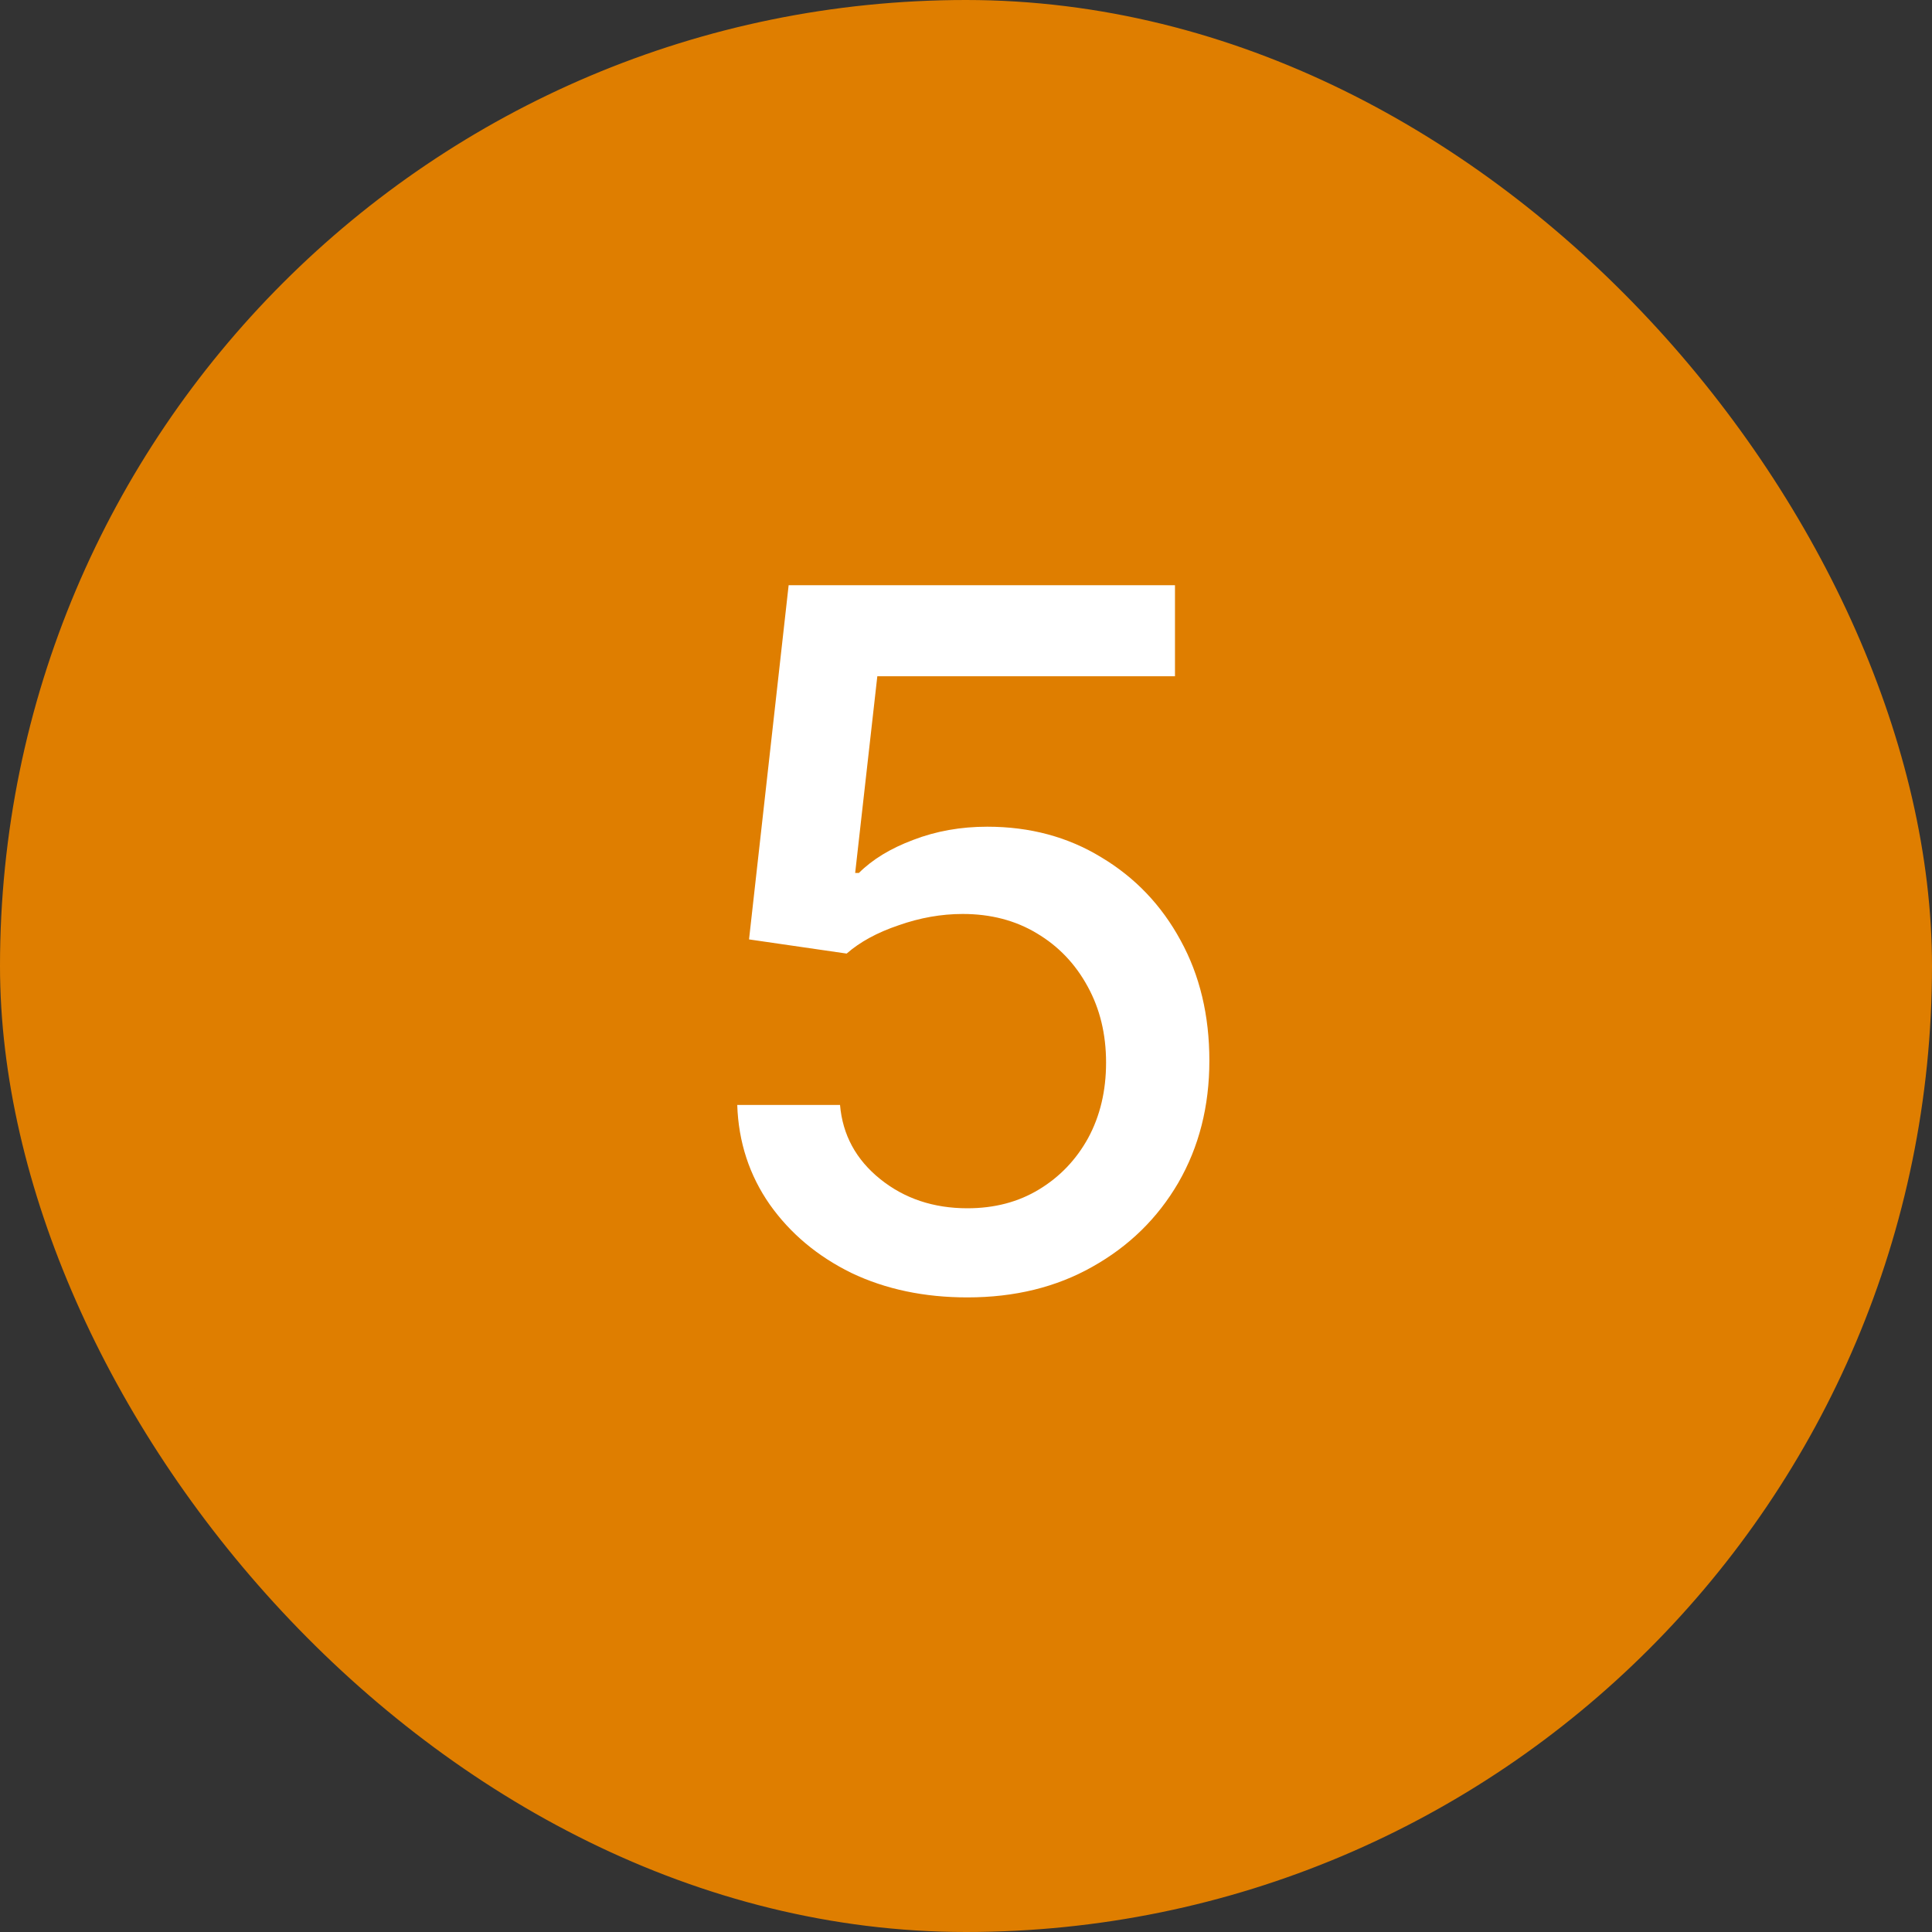
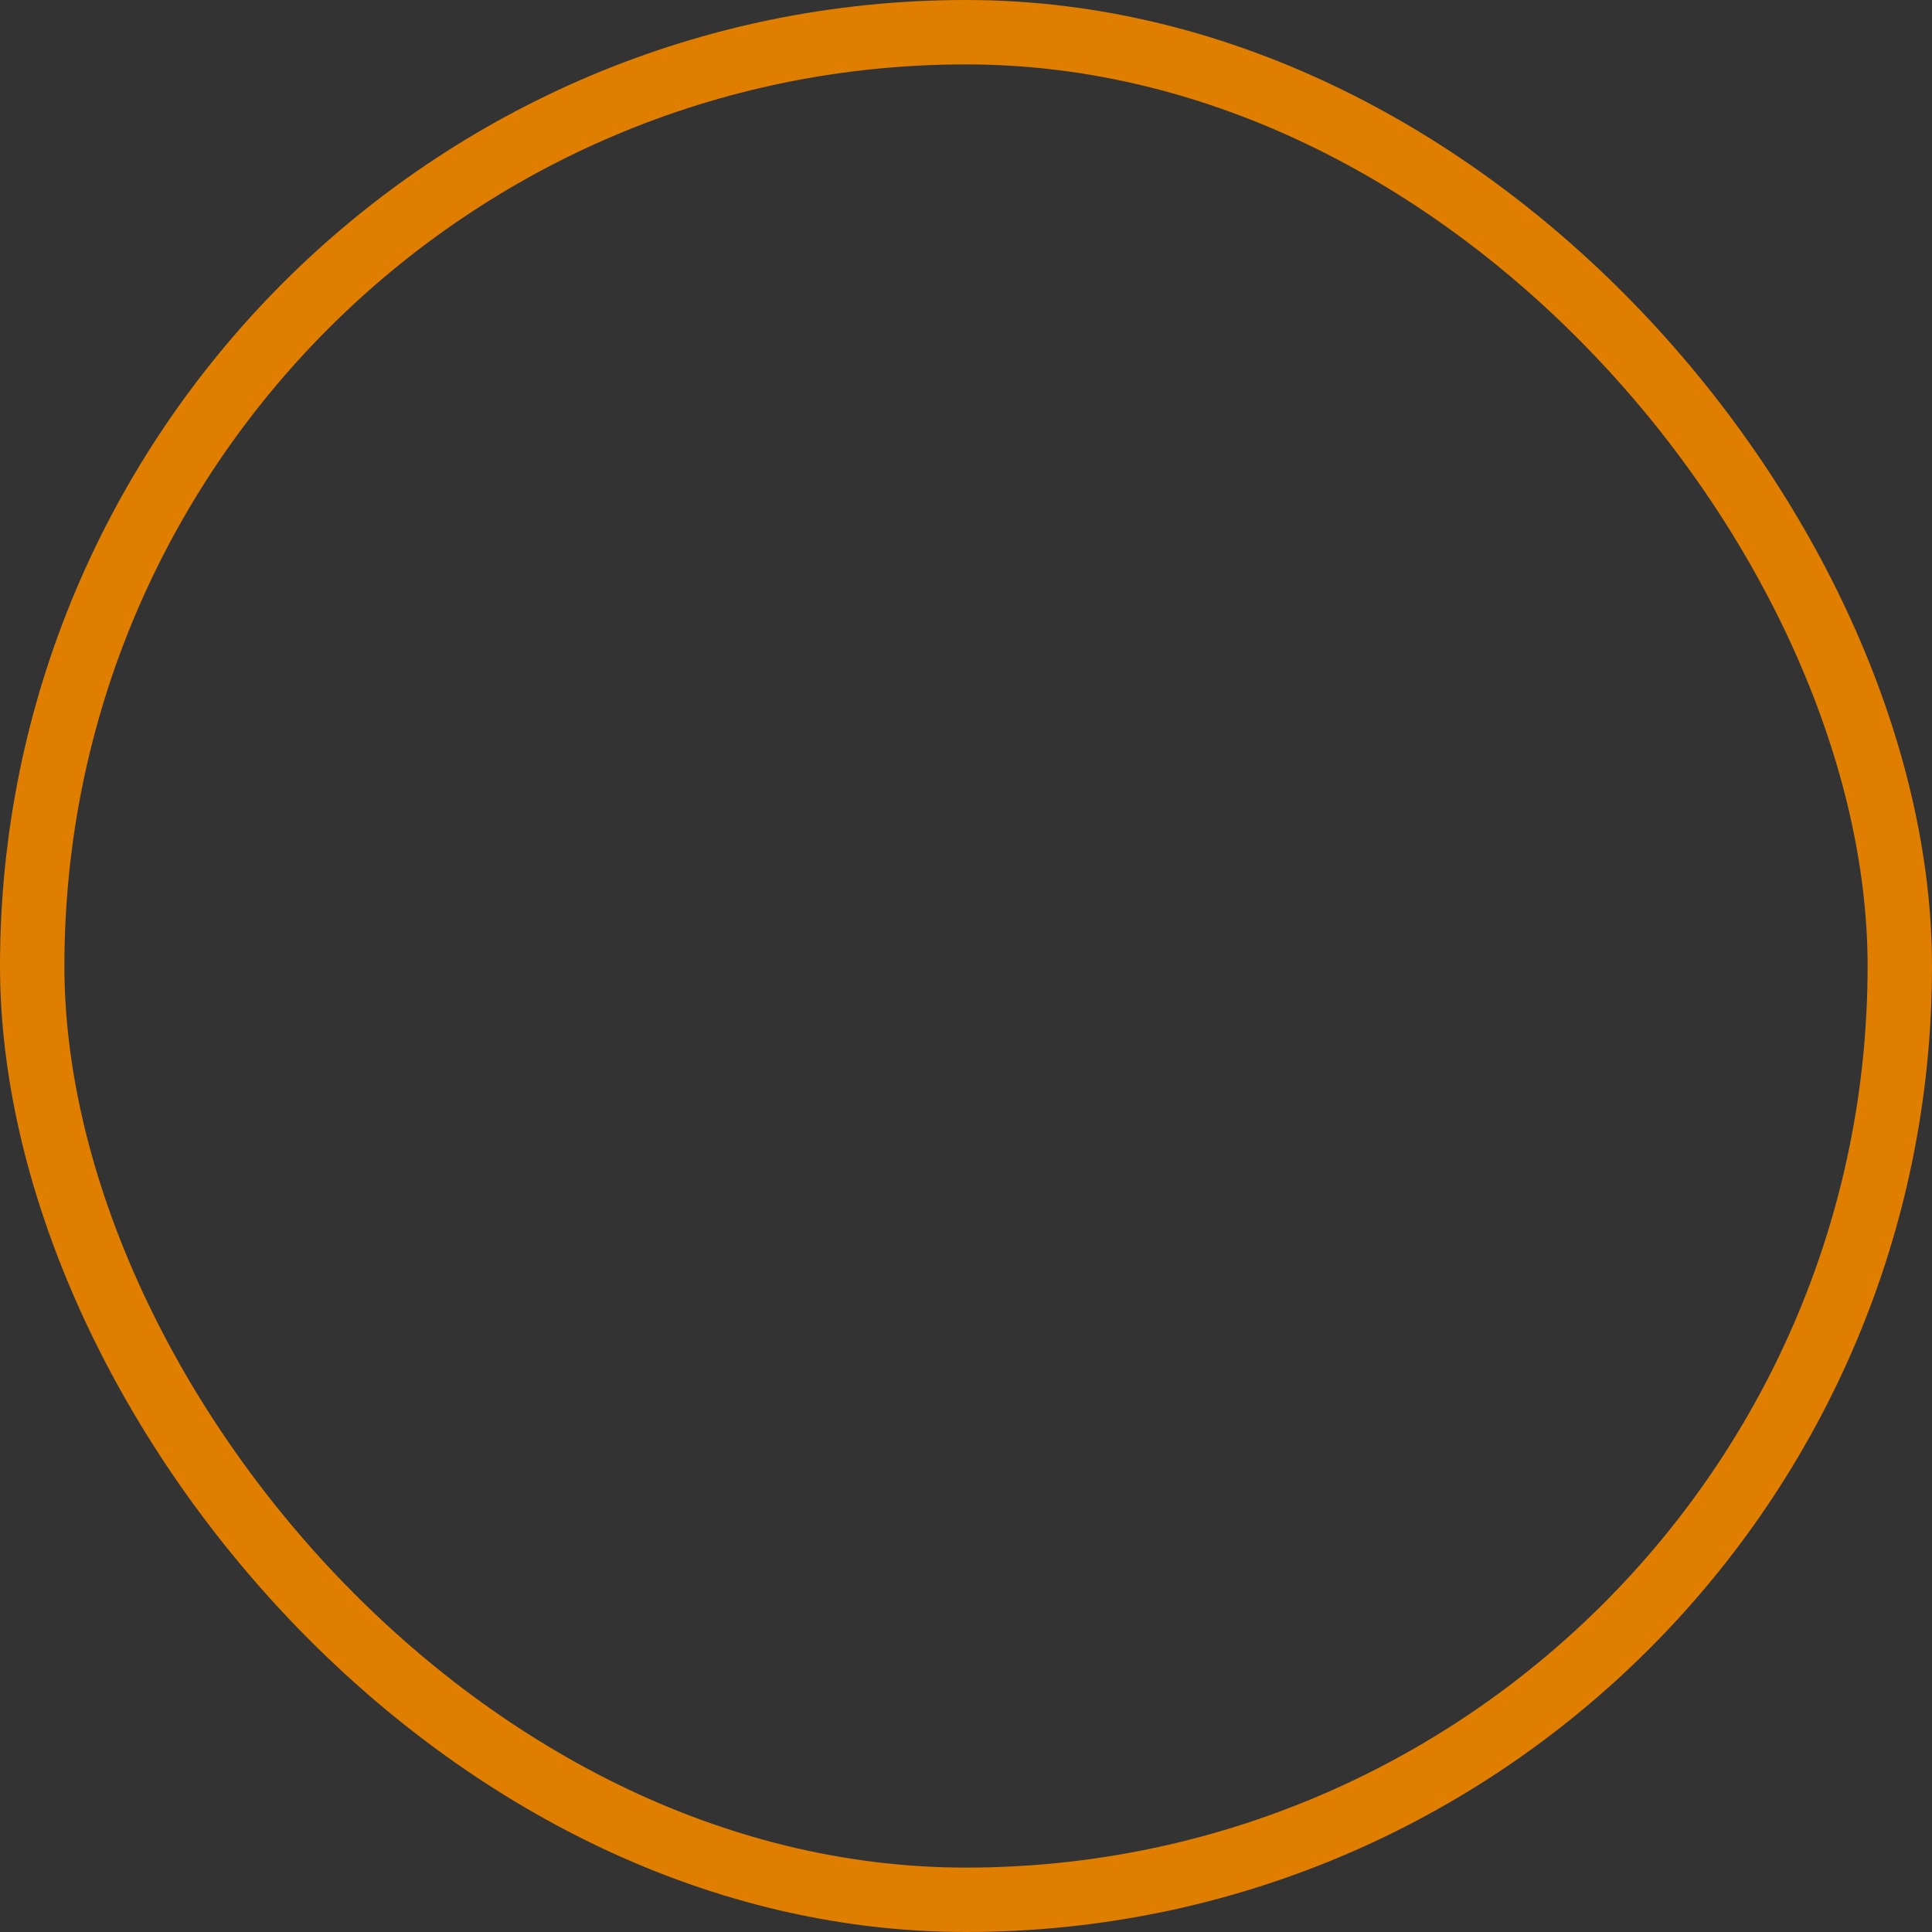
<svg xmlns="http://www.w3.org/2000/svg" width="30" height="30" viewBox="0 0 30 30" fill="none">
  <rect x="0" y="0" width="30" height="30" fill="#333333" stroke="none" />
-   <rect x="0.5" y="0.5" width="29" height="29" rx="14.5" fill="#DF7E00" />
  <rect x="0.5" y="0.5" width="29" height="29" rx="14.5" stroke="#DF7E00" />
-   <path d="M15.022 20.146C14.353 20.146 13.752 20.02 13.22 19.766C12.693 19.507 12.271 19.153 11.953 18.704C11.636 18.25 11.467 17.734 11.448 17.158H13.044C13.084 17.622 13.291 18.005 13.667 18.308C14.043 18.611 14.495 18.762 15.022 18.762C15.442 18.762 15.813 18.665 16.135 18.469C16.457 18.274 16.711 18.008 16.897 17.671C17.082 17.329 17.175 16.939 17.175 16.499C17.175 16.06 17.08 15.666 16.89 15.32C16.699 14.968 16.436 14.692 16.099 14.492C15.767 14.292 15.383 14.192 14.949 14.192C14.617 14.192 14.285 14.251 13.953 14.368C13.621 14.48 13.352 14.627 13.147 14.807L11.631 14.587L12.246 9.087H18.245V10.501H13.623L13.279 13.555H13.337C13.547 13.345 13.828 13.174 14.18 13.042C14.536 12.905 14.919 12.837 15.33 12.837C15.994 12.837 16.584 12.996 17.102 13.313C17.625 13.626 18.035 14.055 18.332 14.602C18.63 15.144 18.779 15.767 18.779 16.47C18.779 17.178 18.618 17.81 18.296 18.367C17.974 18.919 17.529 19.353 16.963 19.67C16.401 19.988 15.754 20.146 15.022 20.146Z" fill="white" />
</svg>